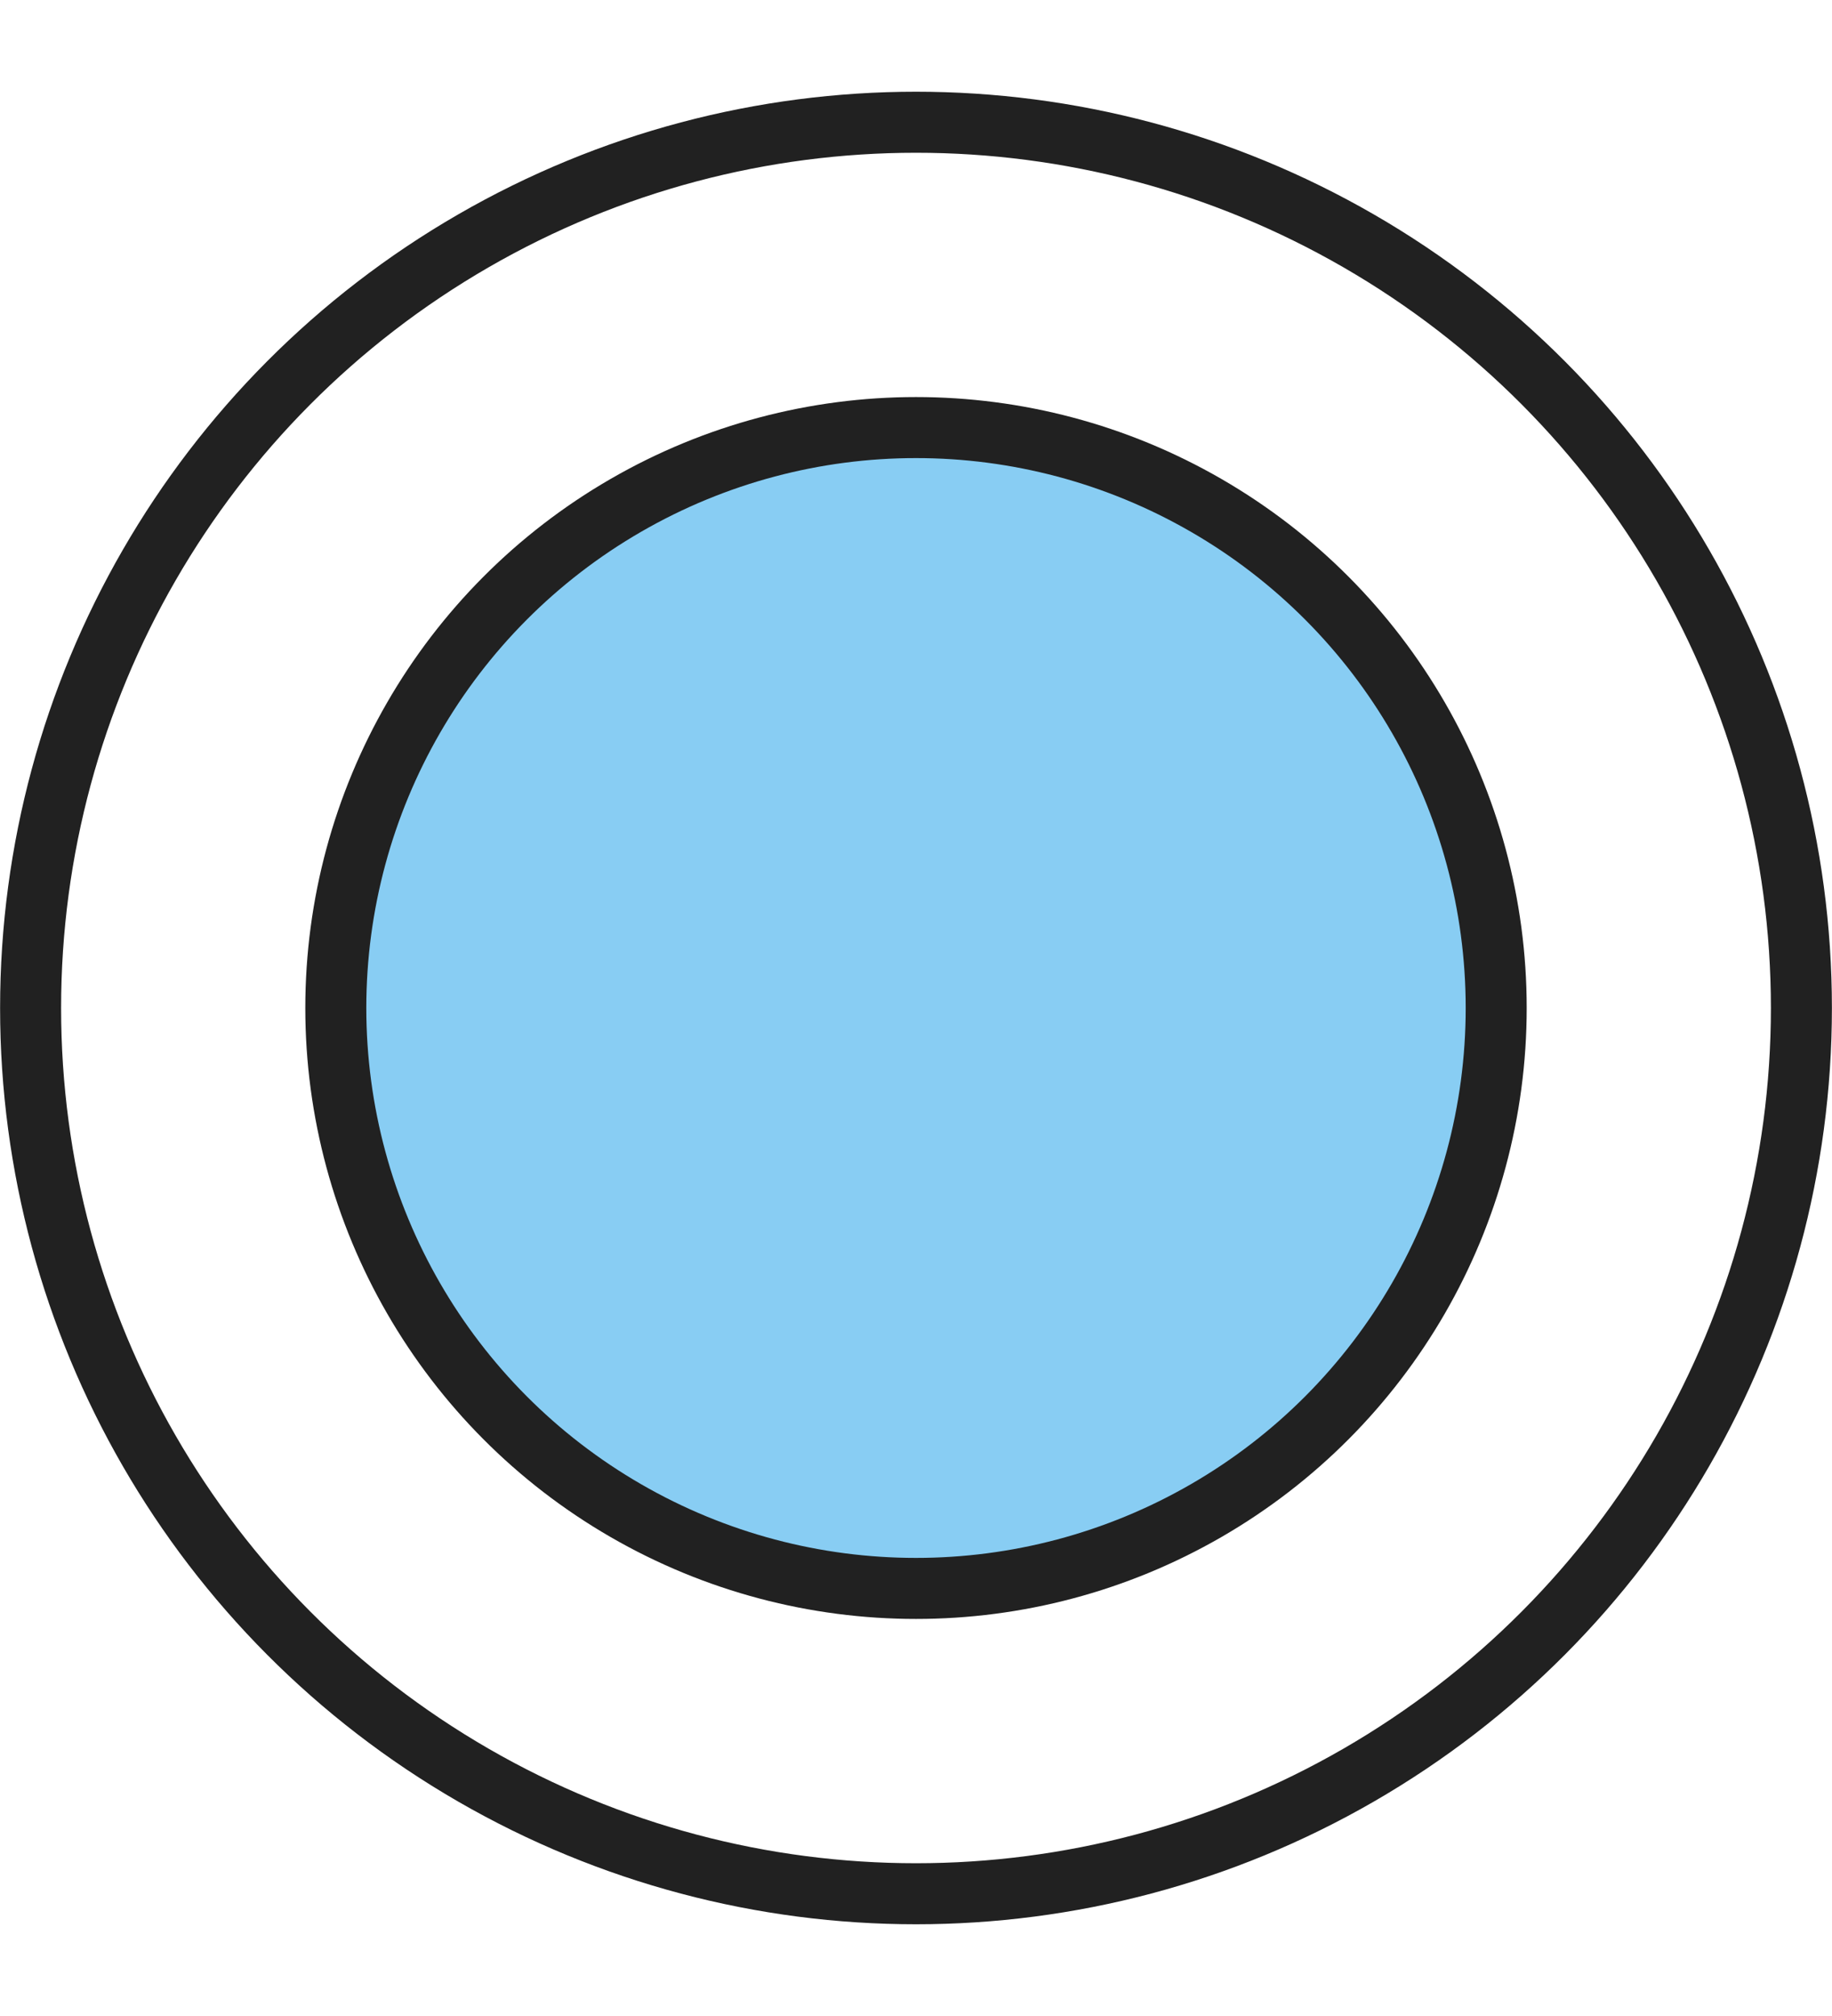
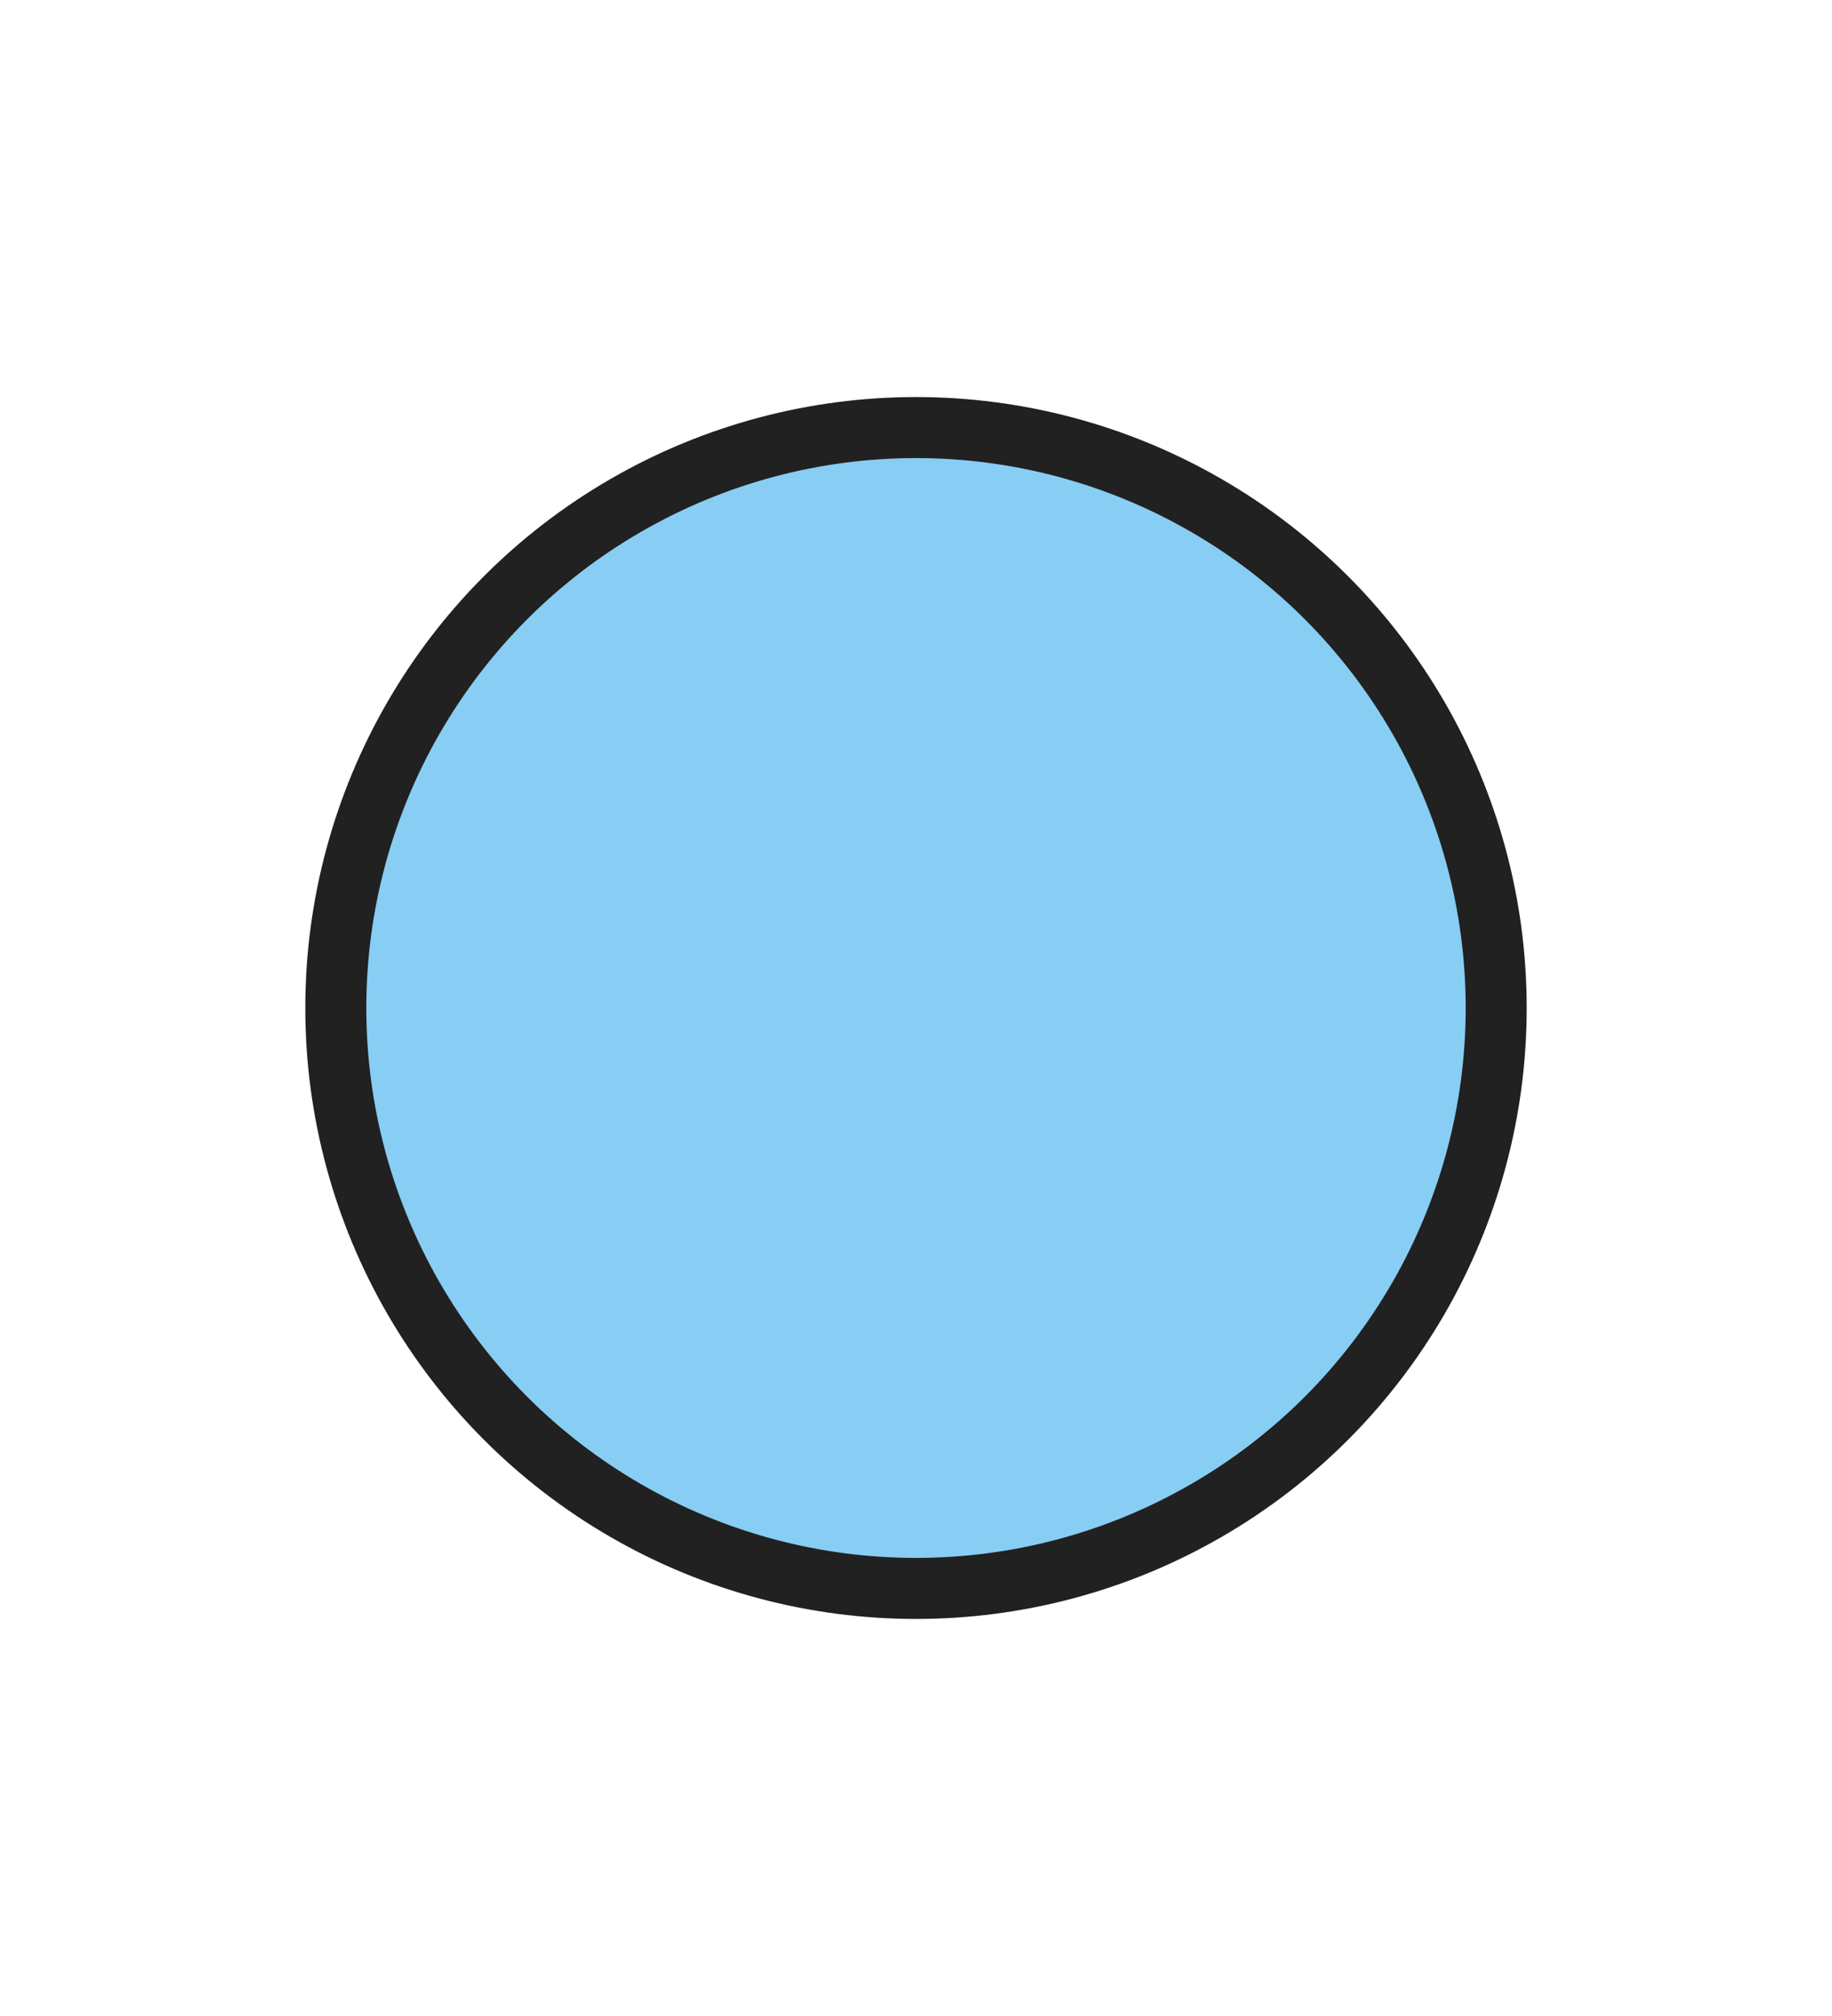
<svg xmlns="http://www.w3.org/2000/svg" width="10" height="11" viewBox="0 0 10 11" fill="none">
-   <circle cx="5" cy="5.5" r="4.833" stroke="#212121" stroke-width="0.333" />
  <circle cx="5" cy="5.5" r="3.167" fill="#88CDF3" stroke="#212121" stroke-width="0.333" />
</svg>